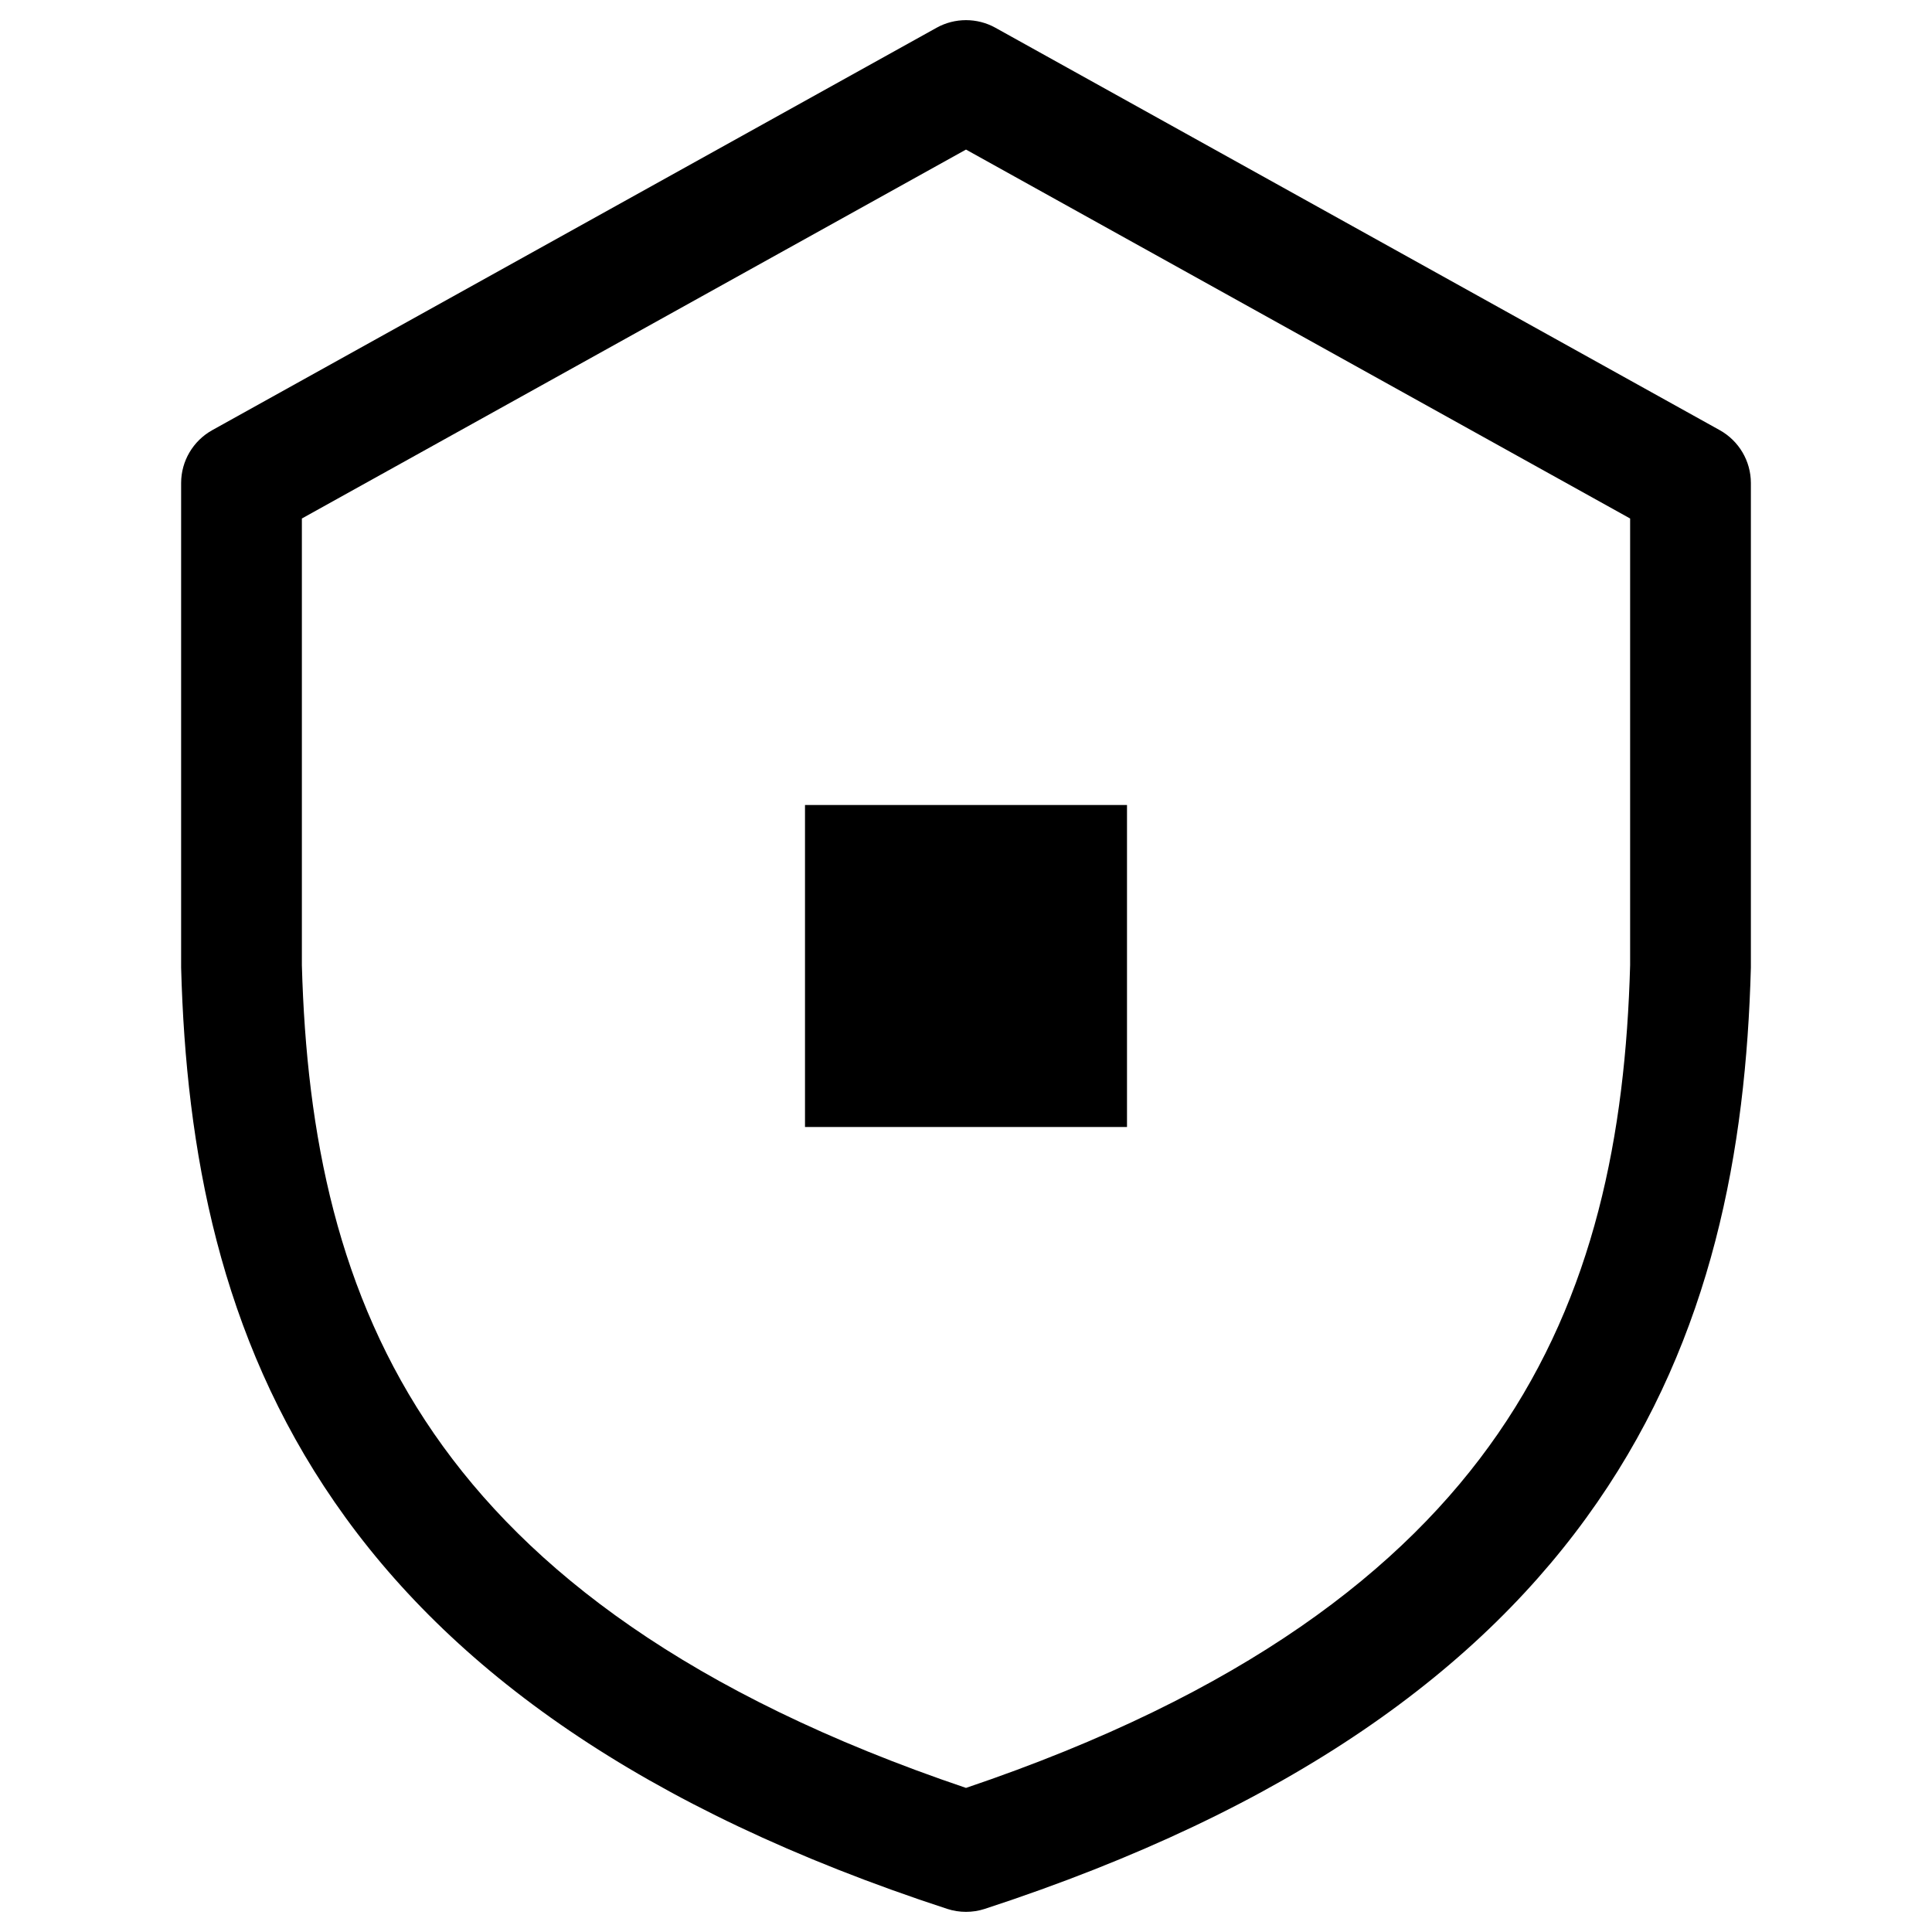
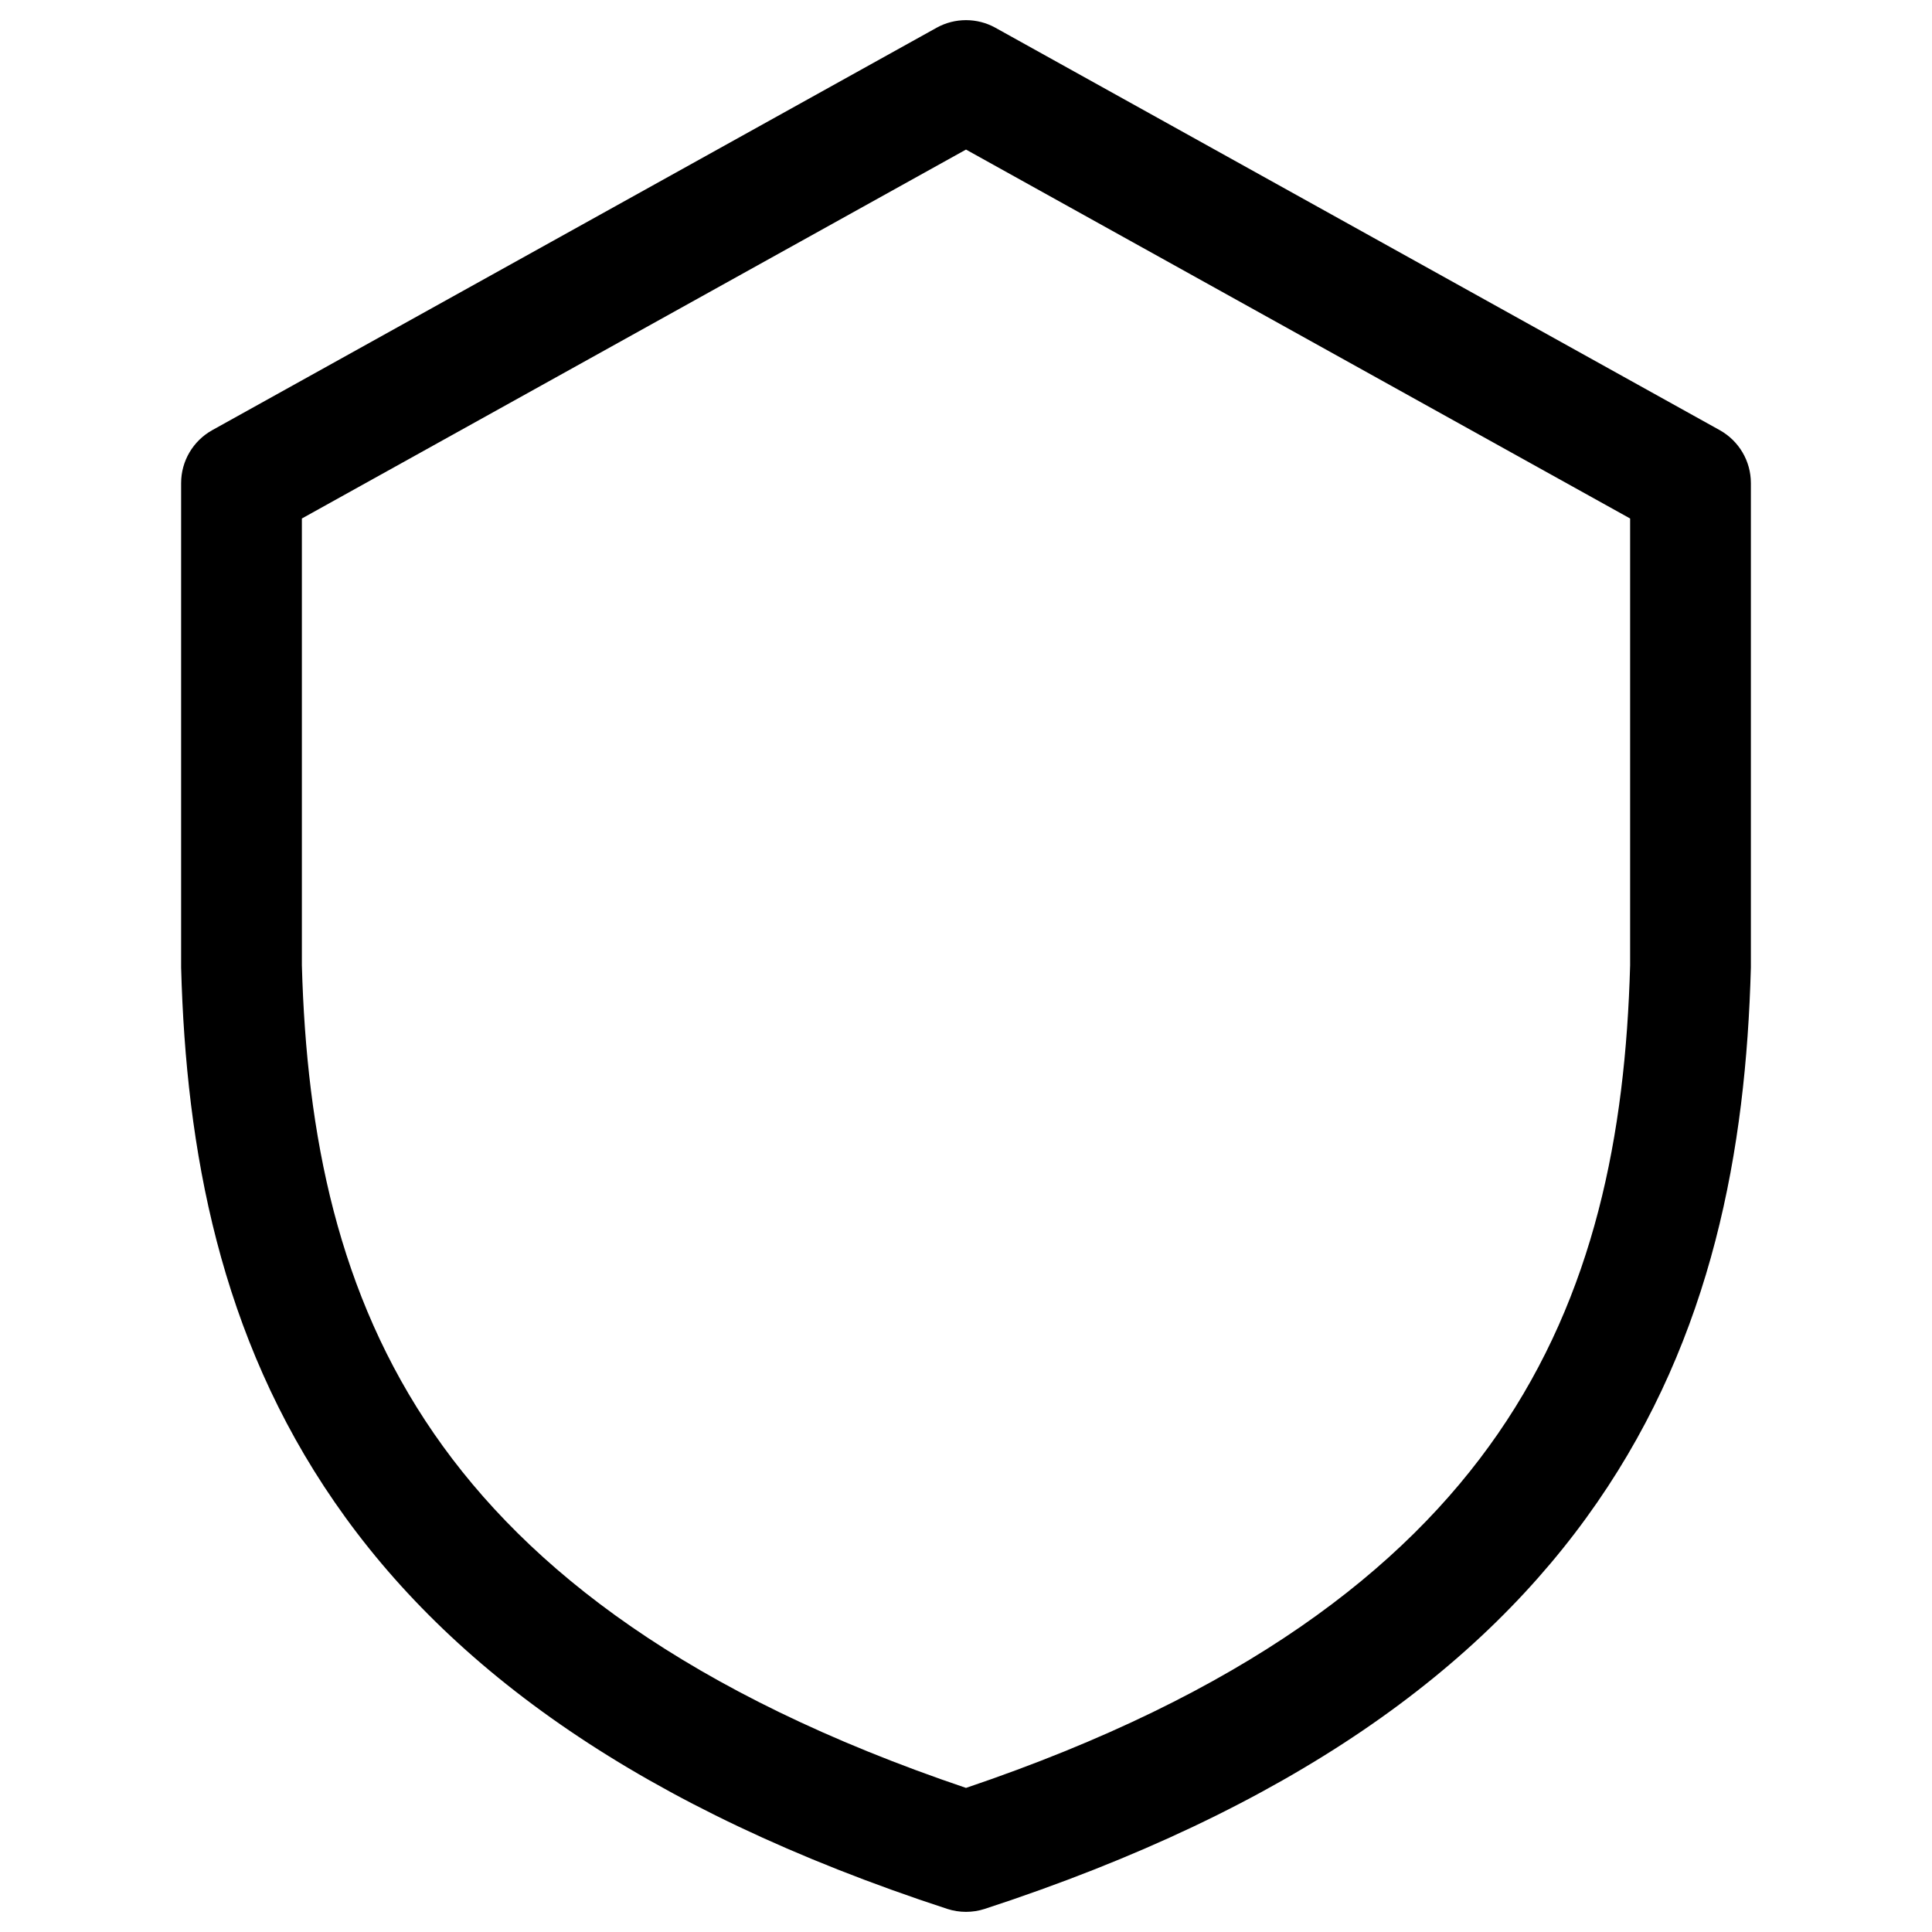
<svg xmlns="http://www.w3.org/2000/svg" width="24" height="24" viewBox="0 0 24 24" fill="none">
-   <path fill-rule="evenodd" clip-rule="evenodd" d="M11.636 0.344C11.862 0.219 12.138 0.219 12.364 0.344L21.364 5.344C21.602 5.477 21.75 5.728 21.75 6V12L21.75 12.02C21.689 14.284 21.27 16.595 19.842 18.662C18.412 20.734 16.034 22.47 12.233 23.713C12.082 23.762 11.918 23.762 11.767 23.713C7.966 22.47 5.588 20.734 4.158 18.662C2.73 16.595 2.311 14.284 2.25 12.02L2.25 12V6C2.25 5.728 2.398 5.477 2.636 5.344L11.636 0.344ZM3.75 6.441V11.99C3.808 14.1 4.197 16.079 5.392 17.81C6.56 19.502 8.559 21.046 12 22.21C15.441 21.046 17.44 19.502 18.608 17.81C19.803 16.079 20.192 14.1 20.25 11.99V6.441L12 1.858L3.75 6.441Z" fill="black" />
-   <path d="M10 10H14V14H10V10Z" fill="black" />
+   <path fill-rule="evenodd" clip-rule="evenodd" d="M11.636 0.344C11.862 0.219 12.138 0.219 12.364 0.344L21.364 5.344C21.602 5.477 21.75 5.728 21.75 6V12L21.75 12.02C21.689 14.284 21.27 16.595 19.842 18.662C18.412 20.734 16.034 22.47 12.233 23.713C12.082 23.762 11.918 23.762 11.767 23.713C7.966 22.47 5.588 20.734 4.158 18.662C2.73 16.595 2.311 14.284 2.25 12.02L2.25 12V6C2.25 5.728 2.398 5.477 2.636 5.344L11.636 0.344ZM3.75 6.441V11.99C3.808 14.1 4.197 16.079 5.392 17.81C6.56 19.502 8.559 21.046 12 22.21C15.441 21.046 17.44 19.502 18.608 17.81C19.803 16.079 20.192 14.1 20.25 11.99V6.441L12 1.858L3.75 6.441" fill="black" />
</svg>